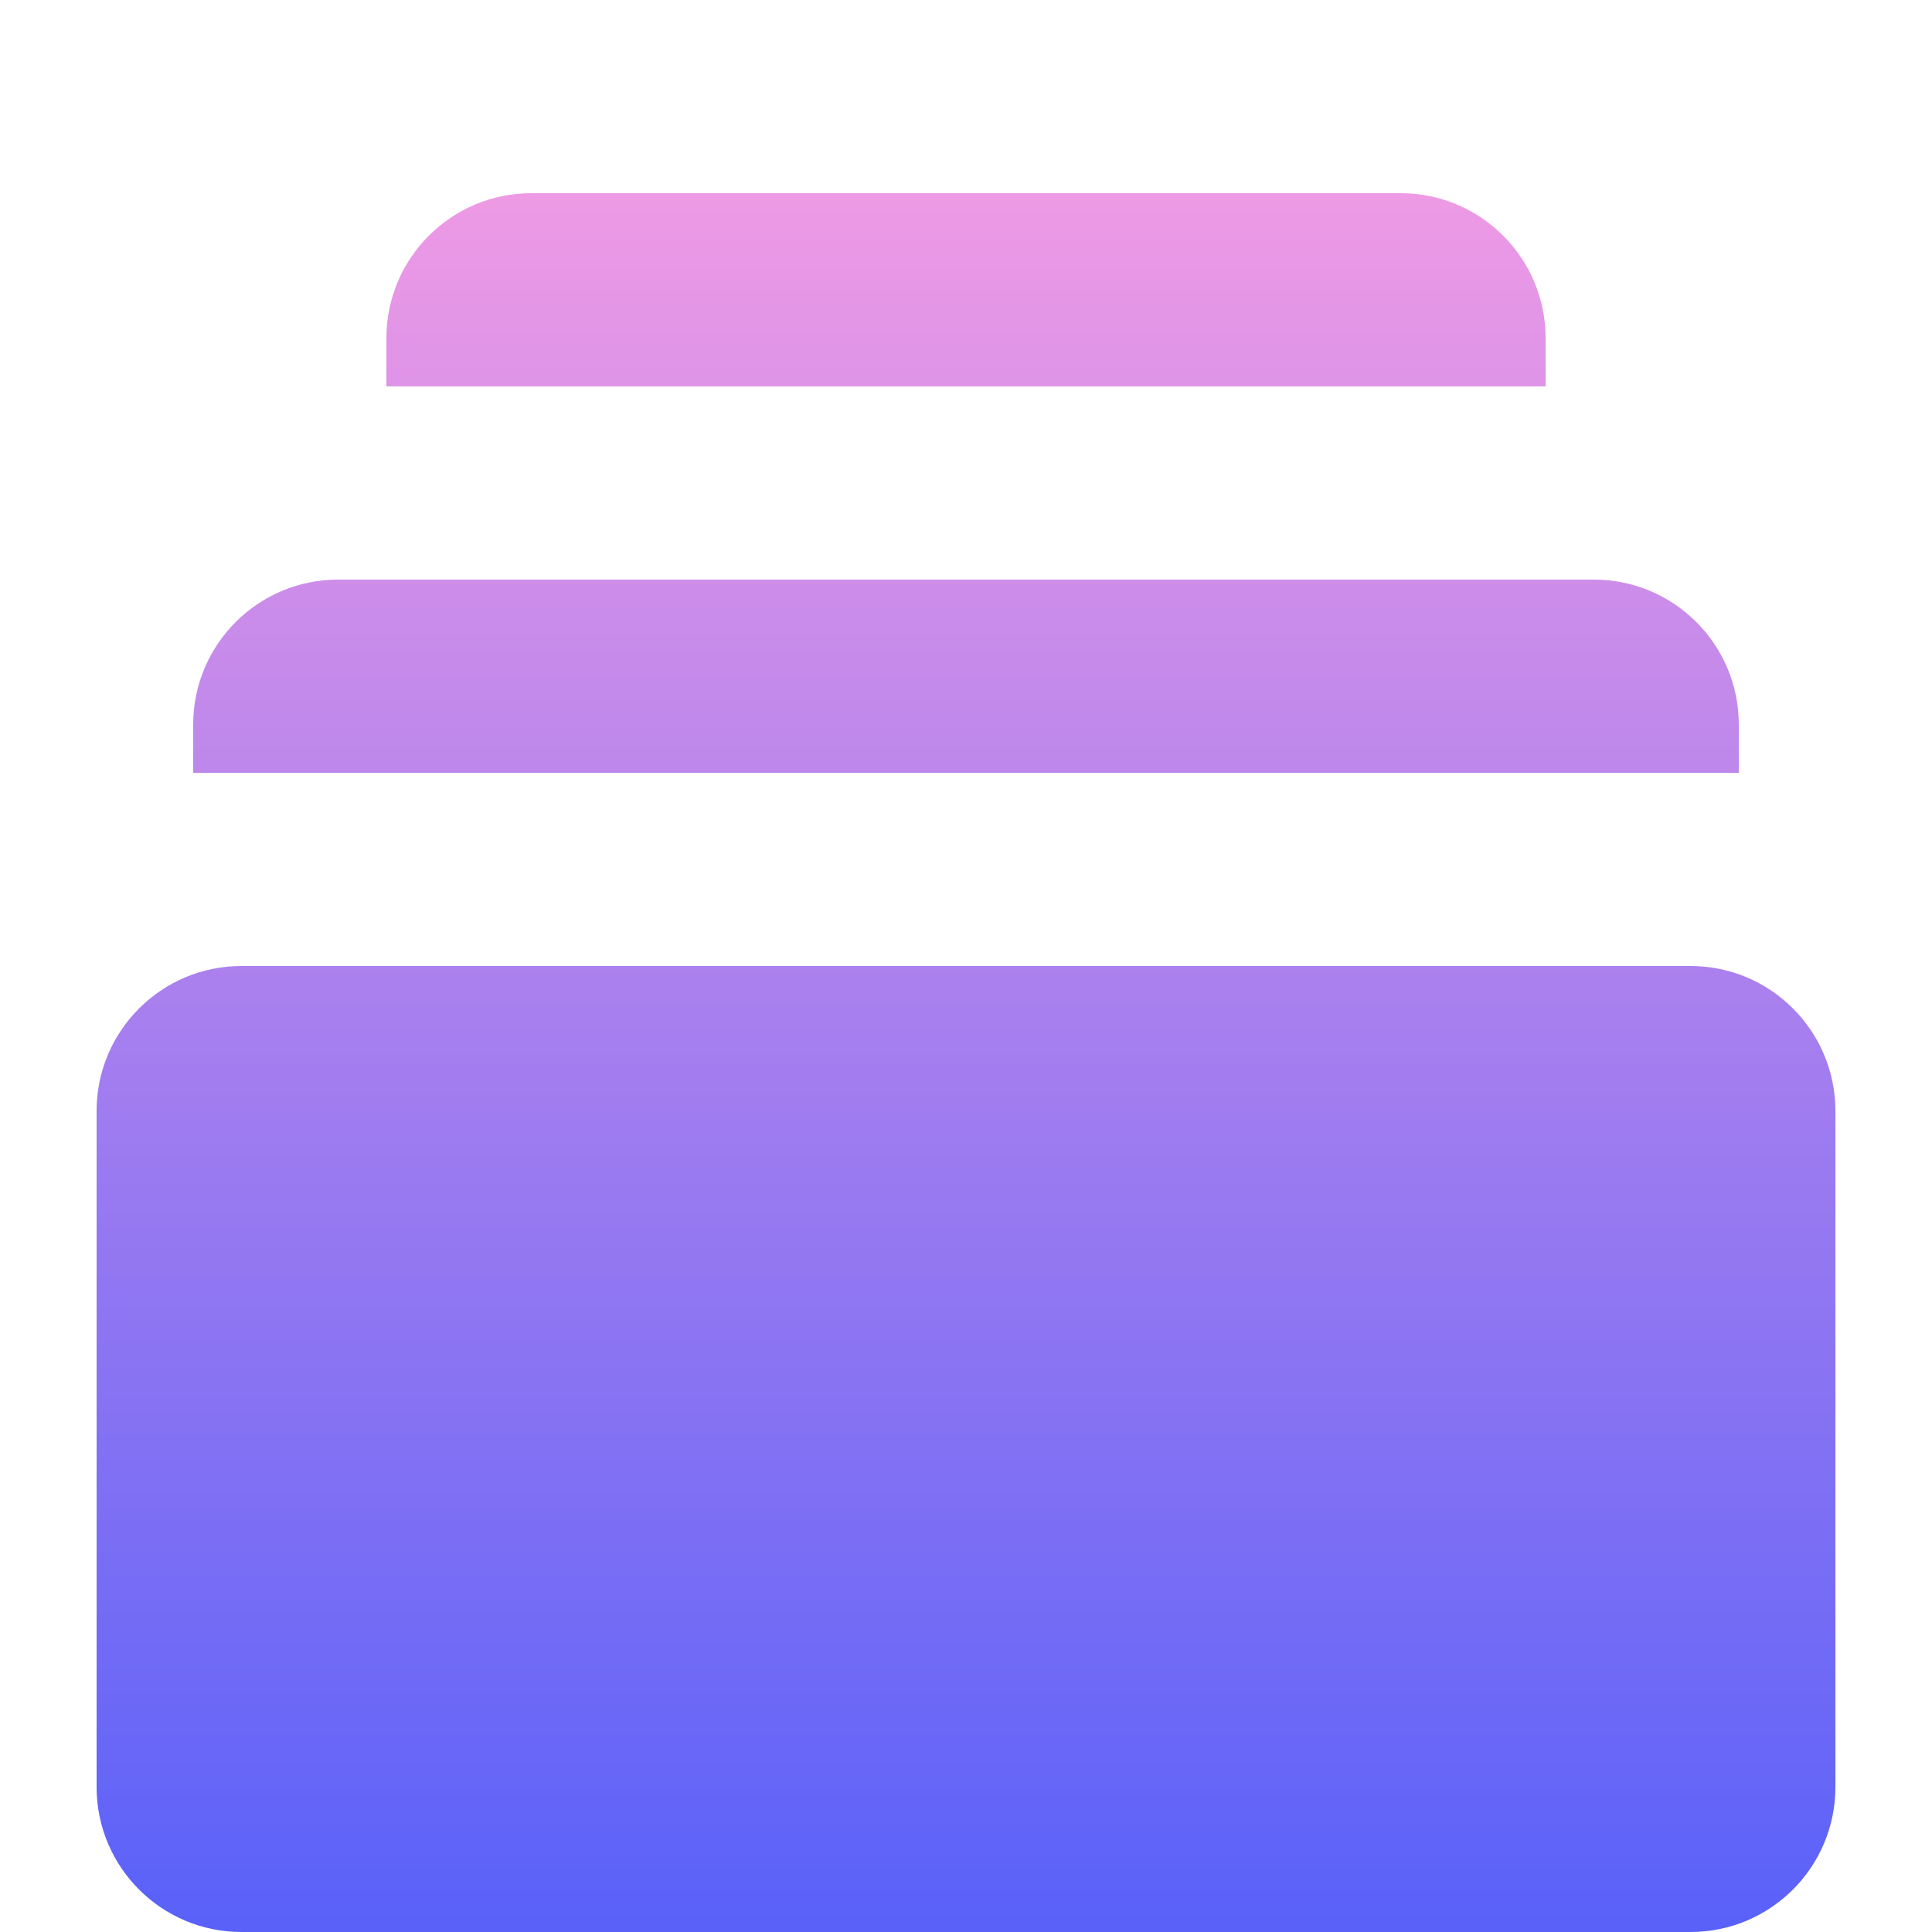
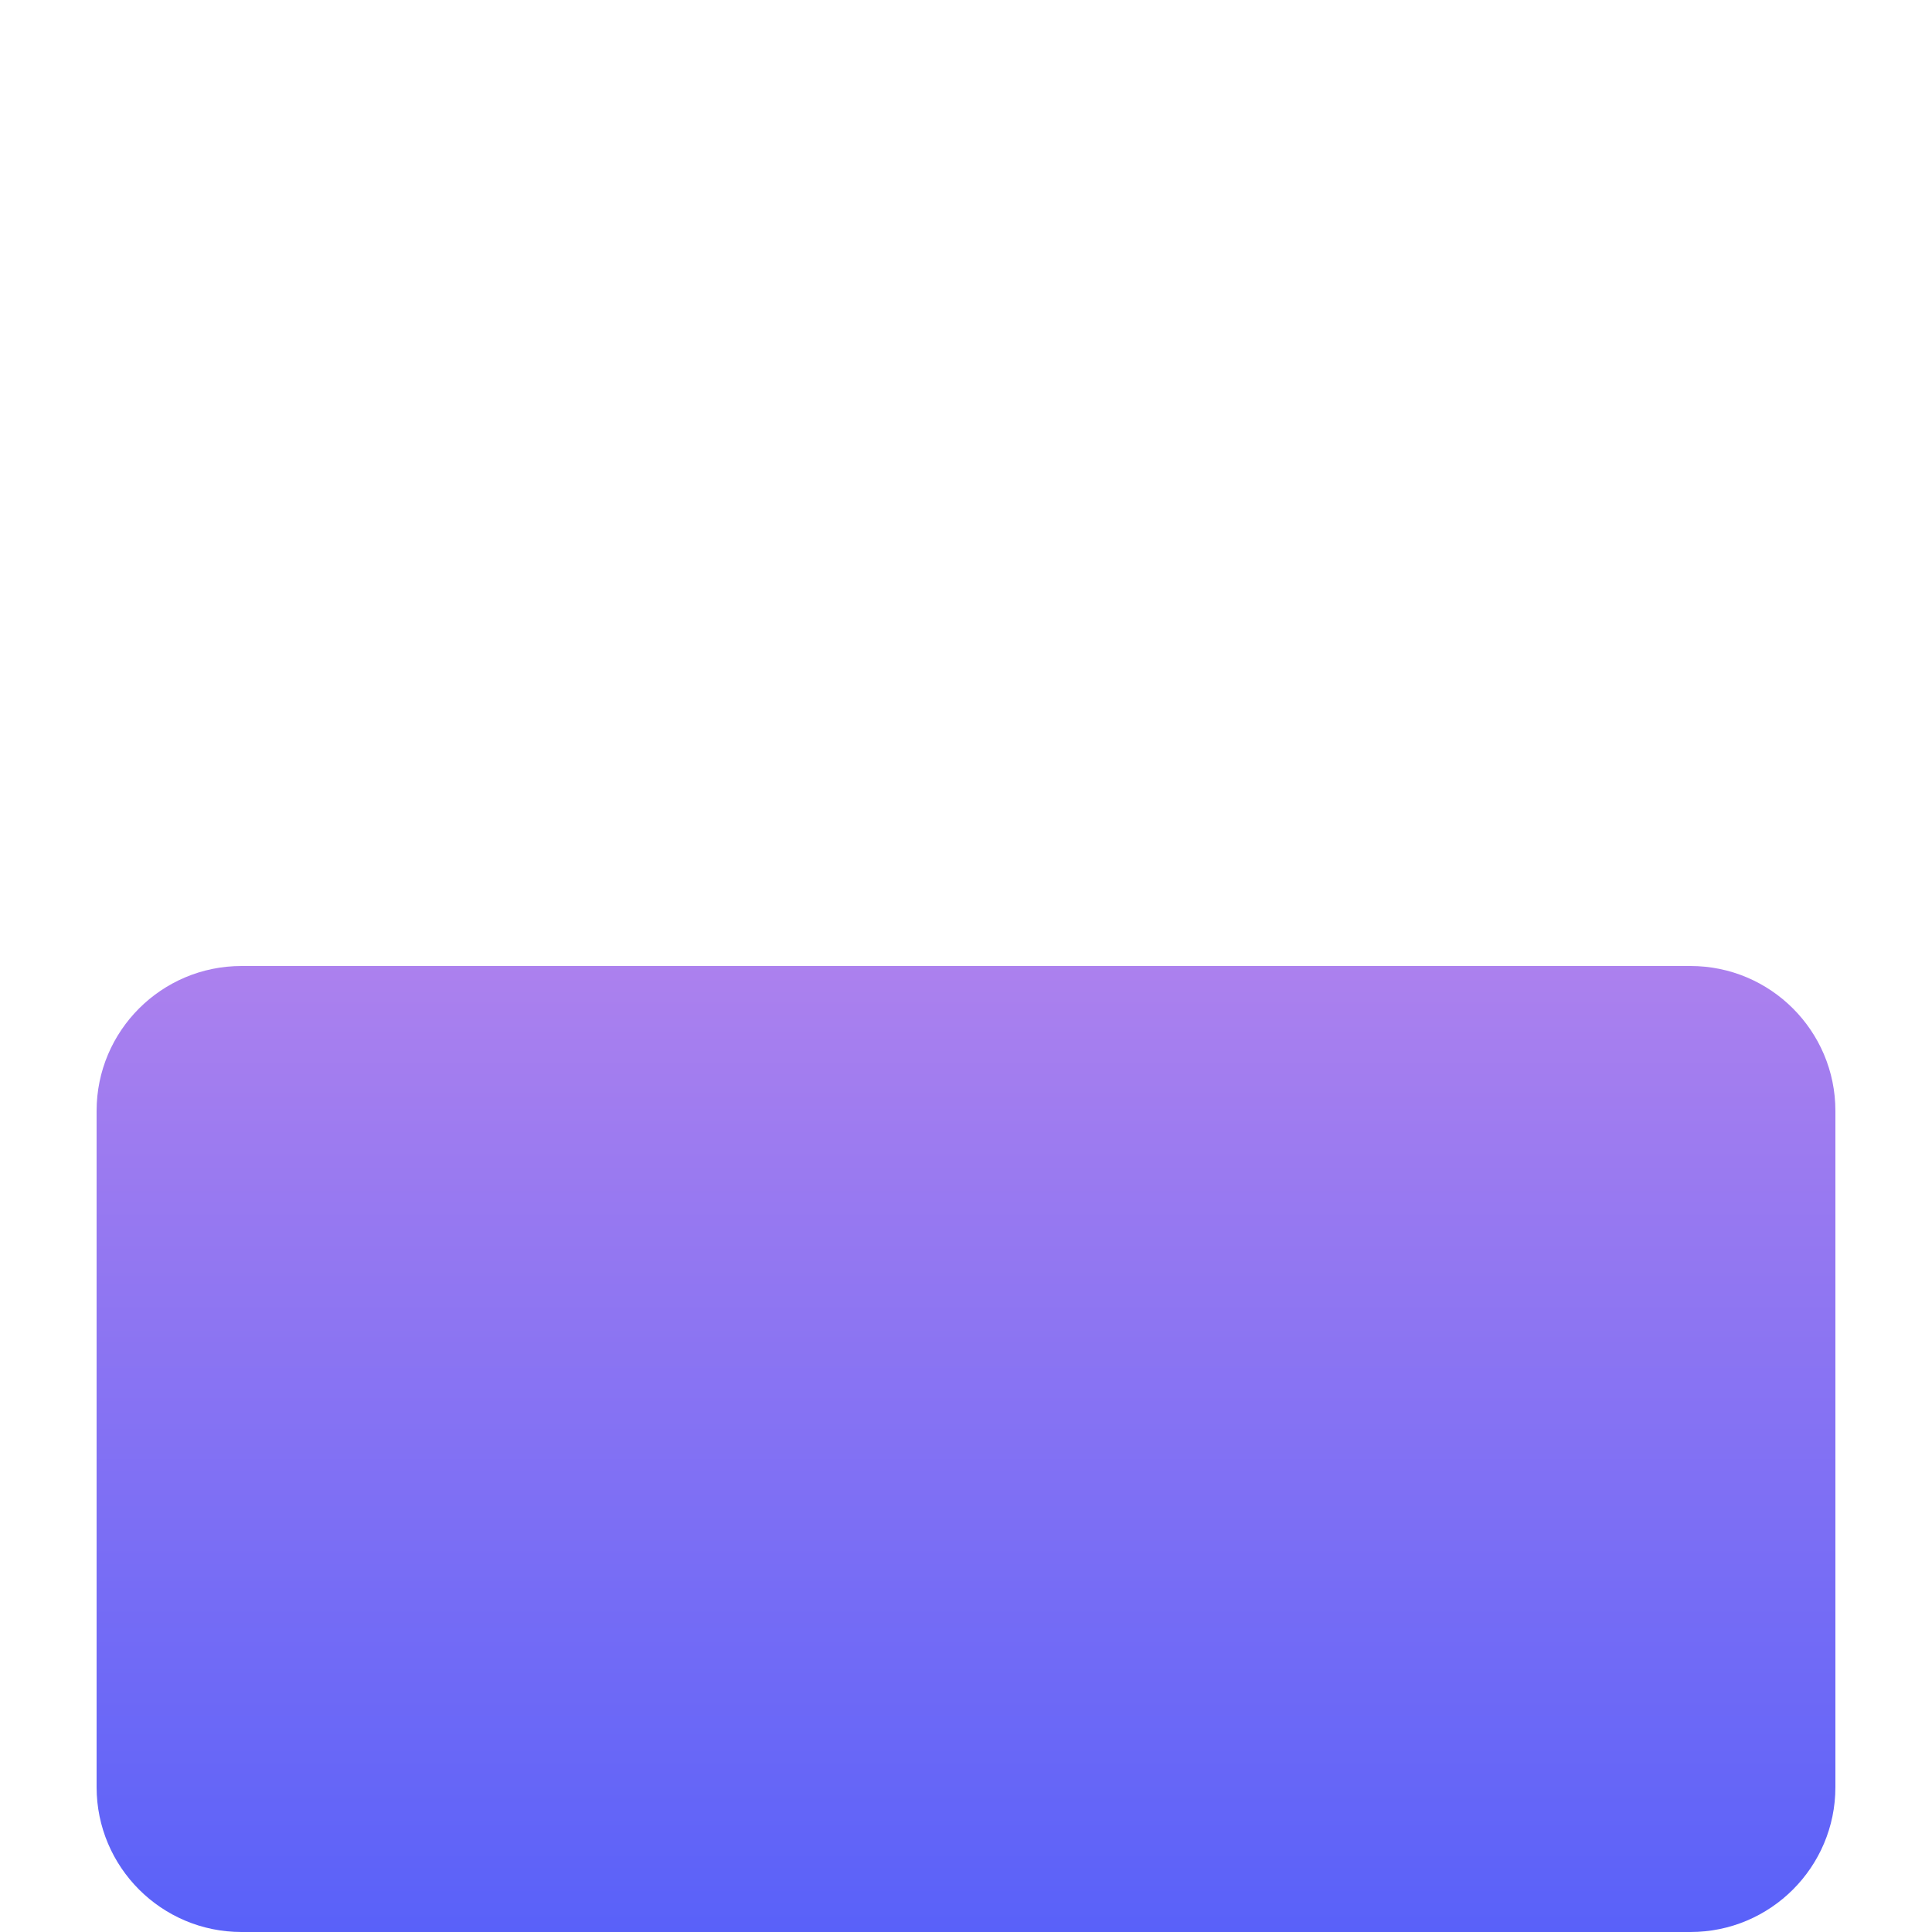
<svg xmlns="http://www.w3.org/2000/svg" fill="none" height="50" viewBox="0 0 20 20" width="50" id="fi_7915015">
  <linearGradient id="paint0_linear_3139_268" gradientUnits="userSpaceOnUse" x1="10" x2="10" y1="2" y2="20">
    <stop offset="0" stop-color="#ee9ae5" />
    <stop offset="1" stop-color="#5961f9" />
  </linearGradient>
  <g fill="url(#paint0_linear_3139_268)">
-     <path d="m5.5 2c-.828 0-1.5.672-1.5 1.5v.5h12v-.5c0-.828-.672-1.5-1.5-1.5z" />
-     <path d="m2 7.5c0-.828.672-1.5 1.5-1.5h13c.828 0 1.5.672 1.5 1.5v.5h-16z" />
    <path d="m1 11.5c0-.828.672-1.5 1.5-1.5h15c.828 0 1.5.672 1.5 1.5v7c0 .828-.672 1.5-1.5 1.5h-15c-.828 0-1.5-.672-1.5-1.5z" />
  </g>
</svg>